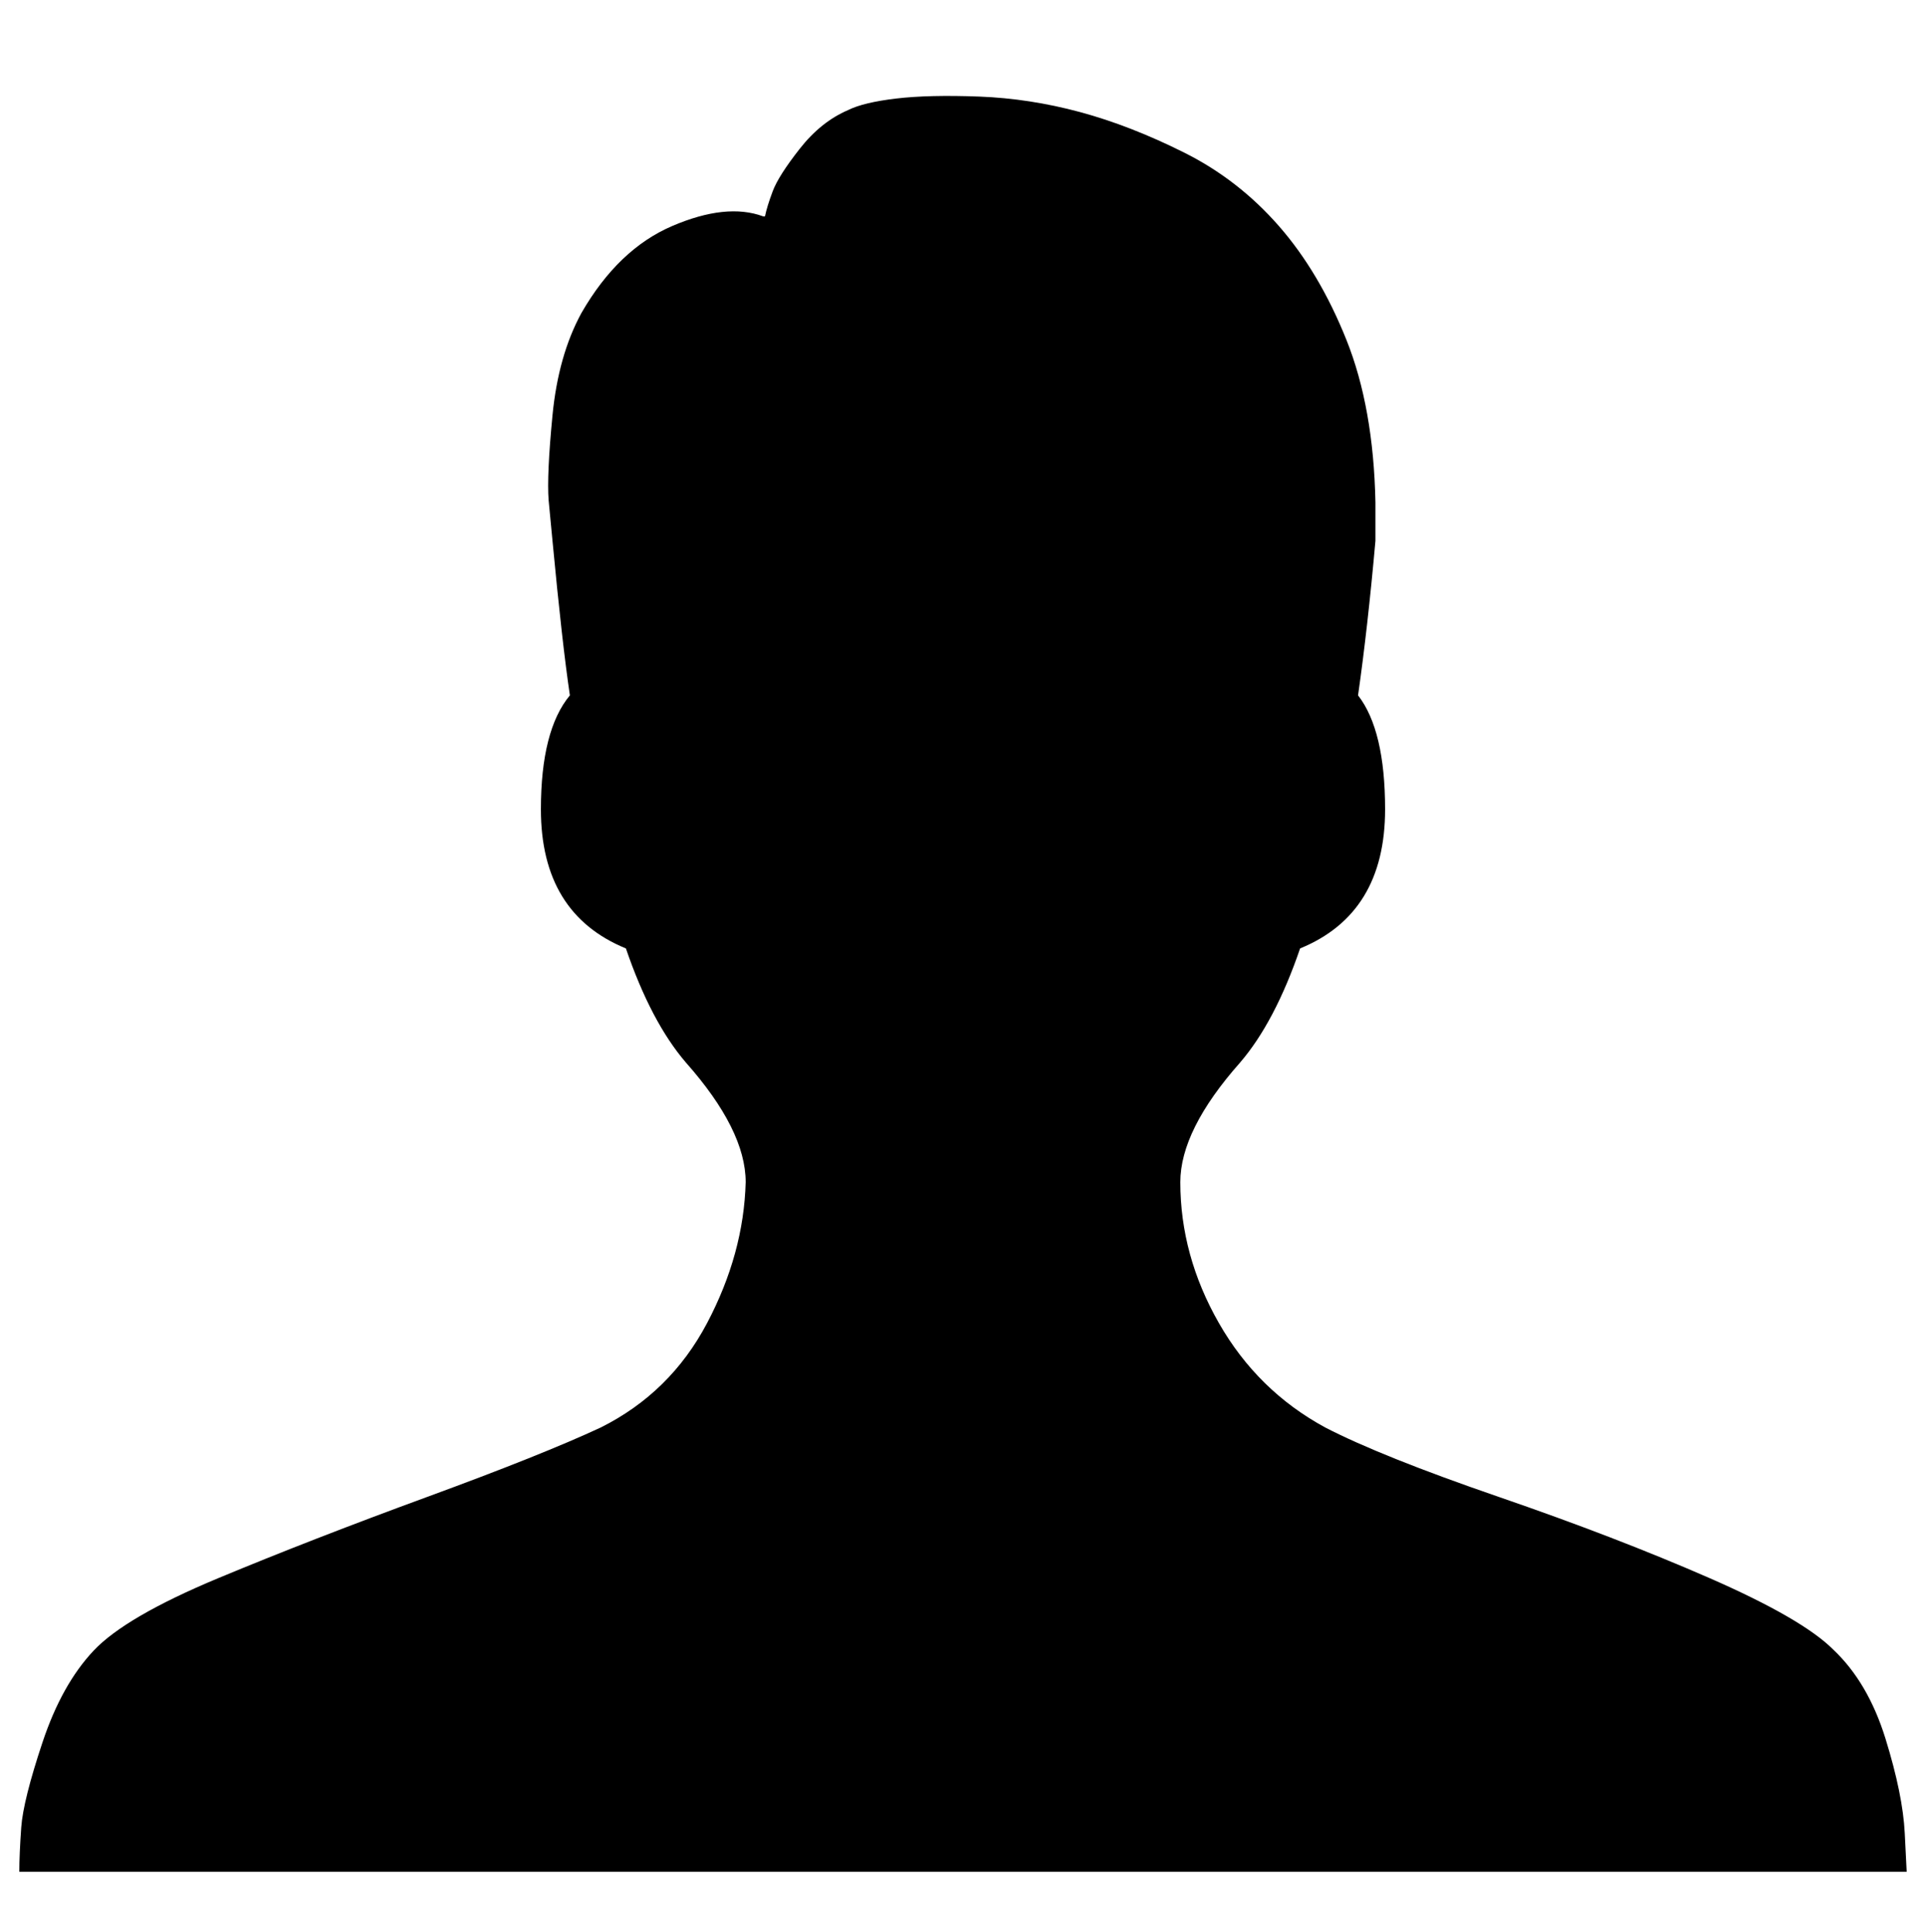
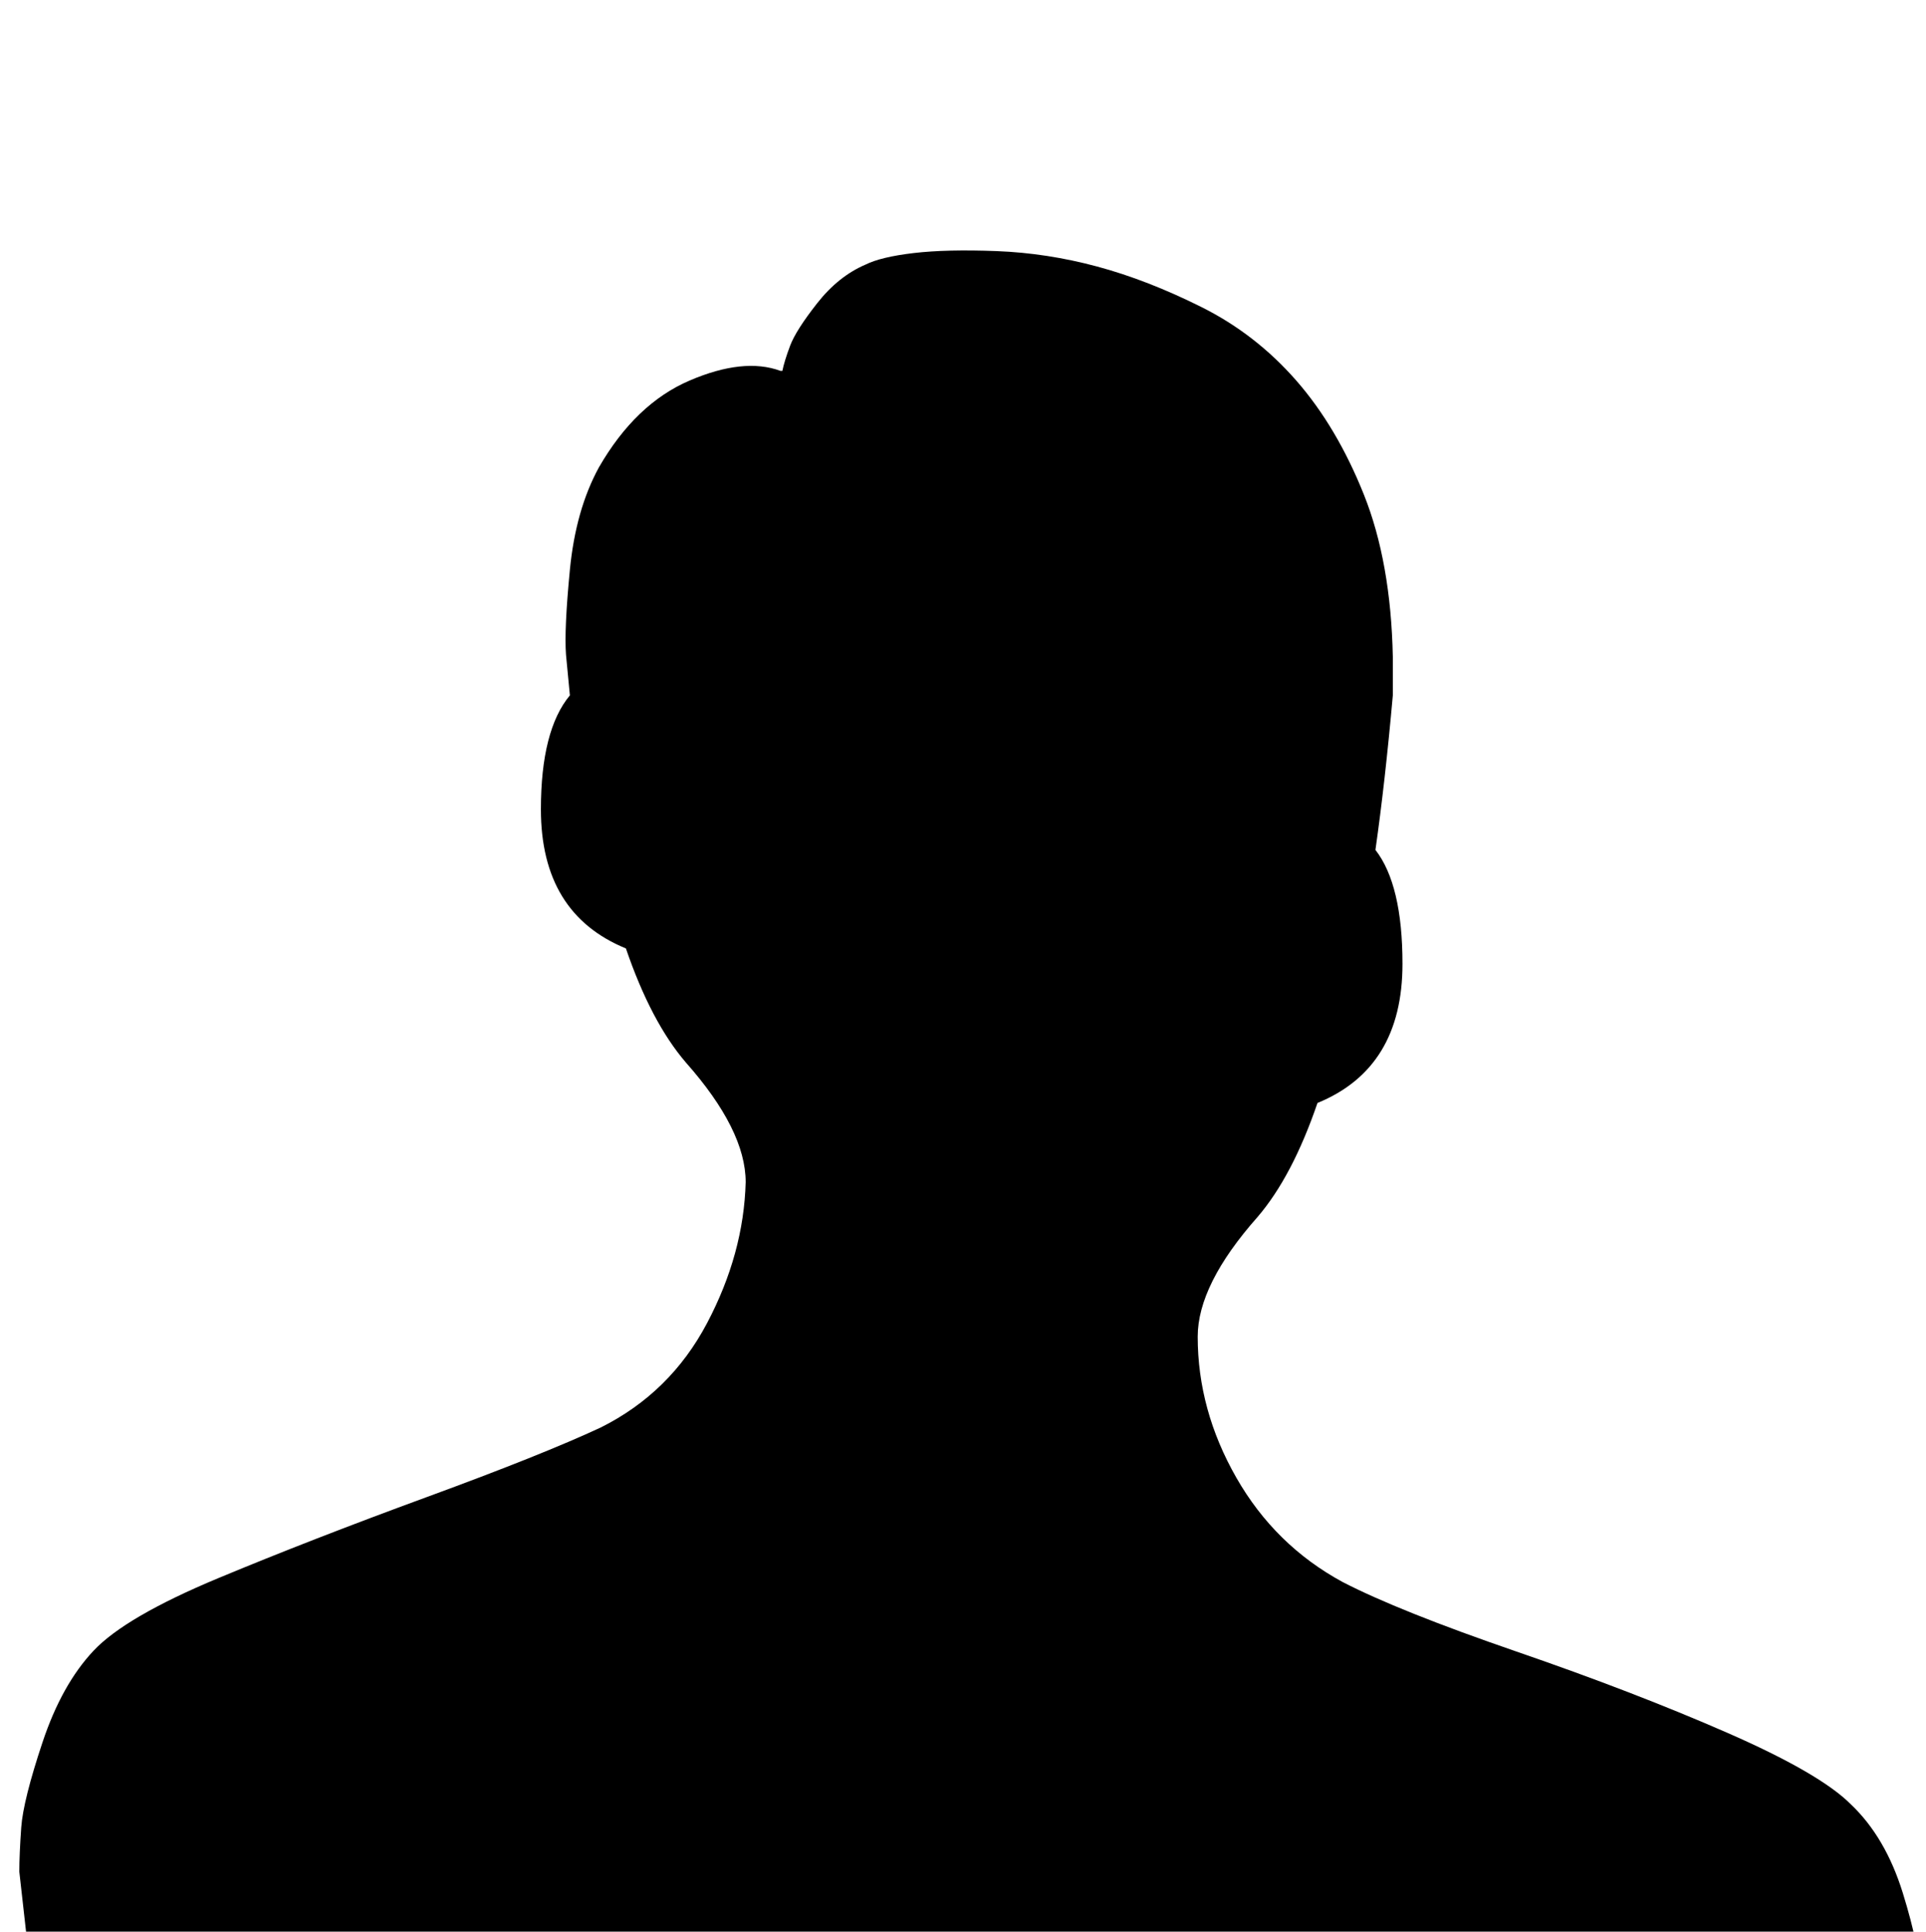
<svg xmlns="http://www.w3.org/2000/svg" version="1.1" viewBox="-10 0 997 1000">
-   <path fill="currentColor" d="M0 969q0 -9 1 -23t11 -44t26.5 -47.5t64.5 -37.5t108 -42t90 -36q36 -18 55 -54t20 -73q0 -27 -31 -62q-18 -21 -31 -59q-44 -18 -44 -72q0 -41 15 -59q-4 -27 -9 -80l-2 -21q-1 -13 2 -44t15 -53q19 -33 47 -45t47 -5h1q1 -5 4 -13t14 -22t25 -20q8 -4 25 -6t43 -1t52 8 t54 21t49 38t35 59t15 84v20q-4 45 -9 80q14 18 14 59q0 54 -44 72q-13 38 -31 59q-31 35 -31 62q0 38 20 73t55 54q29 15 90 36t109 42t64 37q18 17 27 46t10 49l1 20h-977z" />
+   <path fill="currentColor" d="M0 969q0 -9 1 -23t11 -44t26.5 -47.5t64.5 -37.5t108 -42t90 -36q36 -18 55 -54t20 -73q0 -27 -31 -62q-18 -21 -31 -59q-44 -18 -44 -72q0 -41 15 -59l-2 -21q-1 -13 2 -44t15 -53q19 -33 47 -45t47 -5h1q1 -5 4 -13t14 -22t25 -20q8 -4 25 -6t43 -1t52 8 t54 21t49 38t35 59t15 84v20q-4 45 -9 80q14 18 14 59q0 54 -44 72q-13 38 -31 59q-31 35 -31 62q0 38 20 73t55 54q29 15 90 36t109 42t64 37q18 17 27 46t10 49l1 20h-977z" />
</svg>